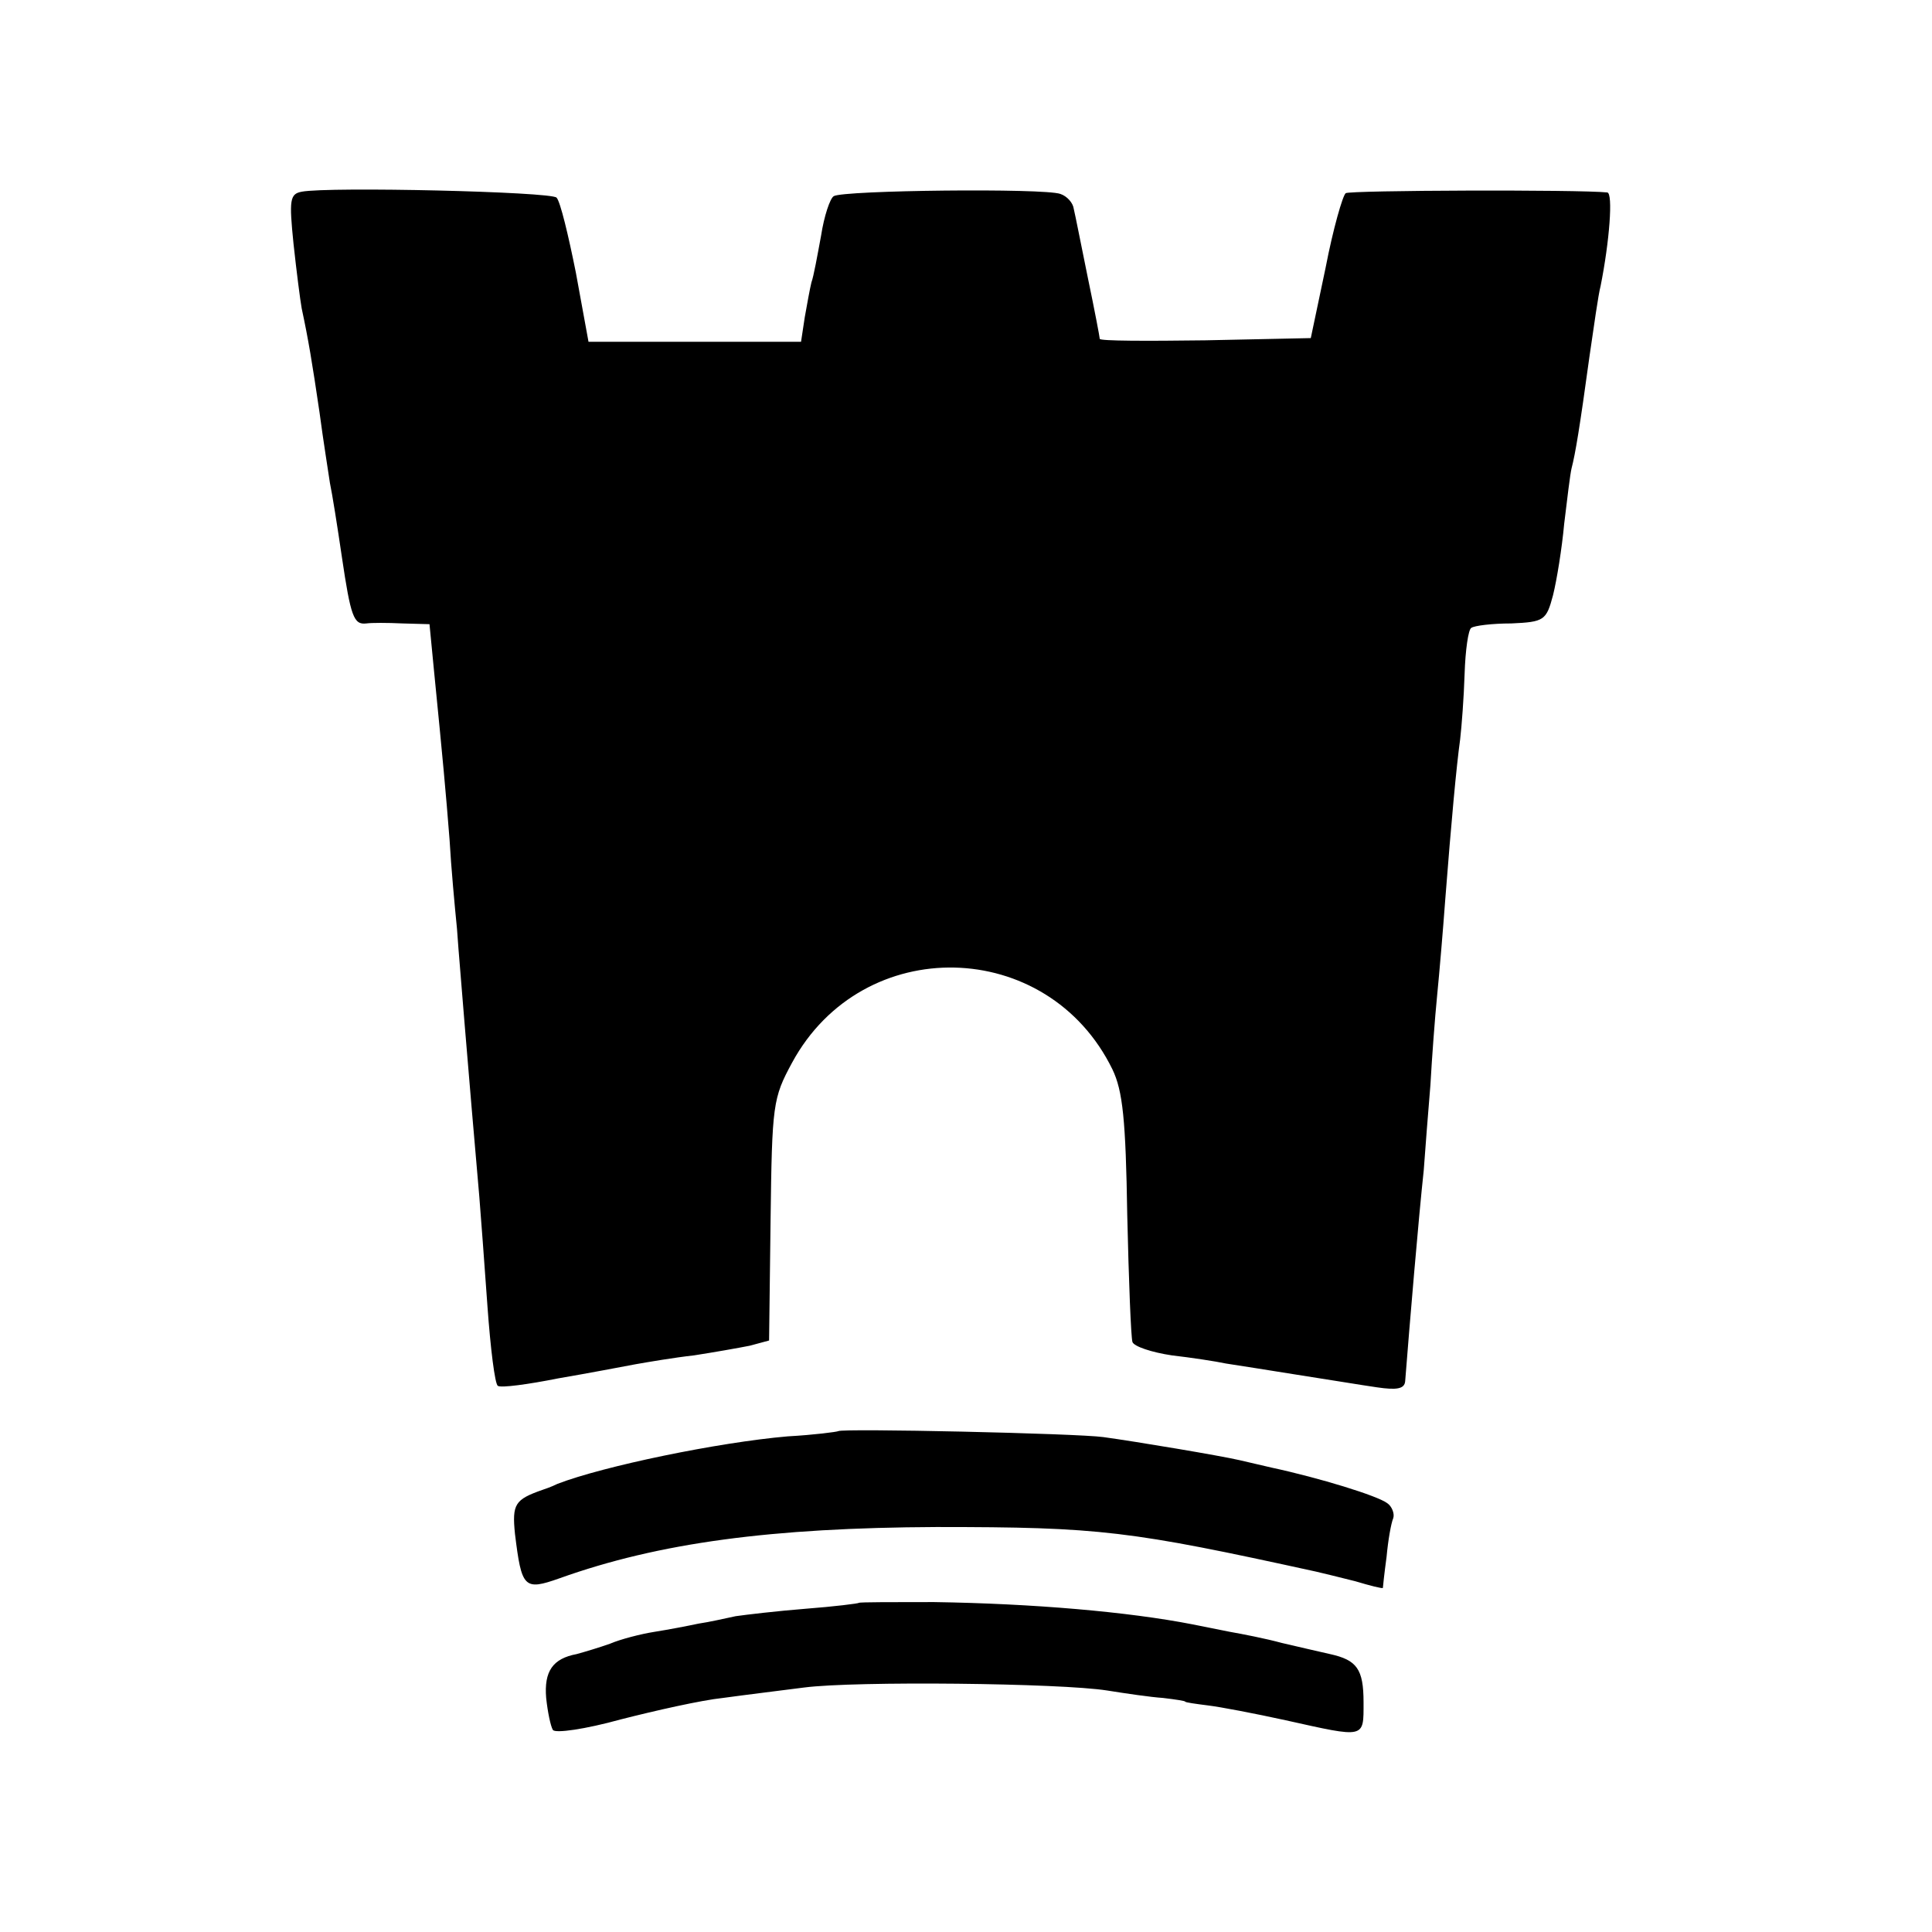
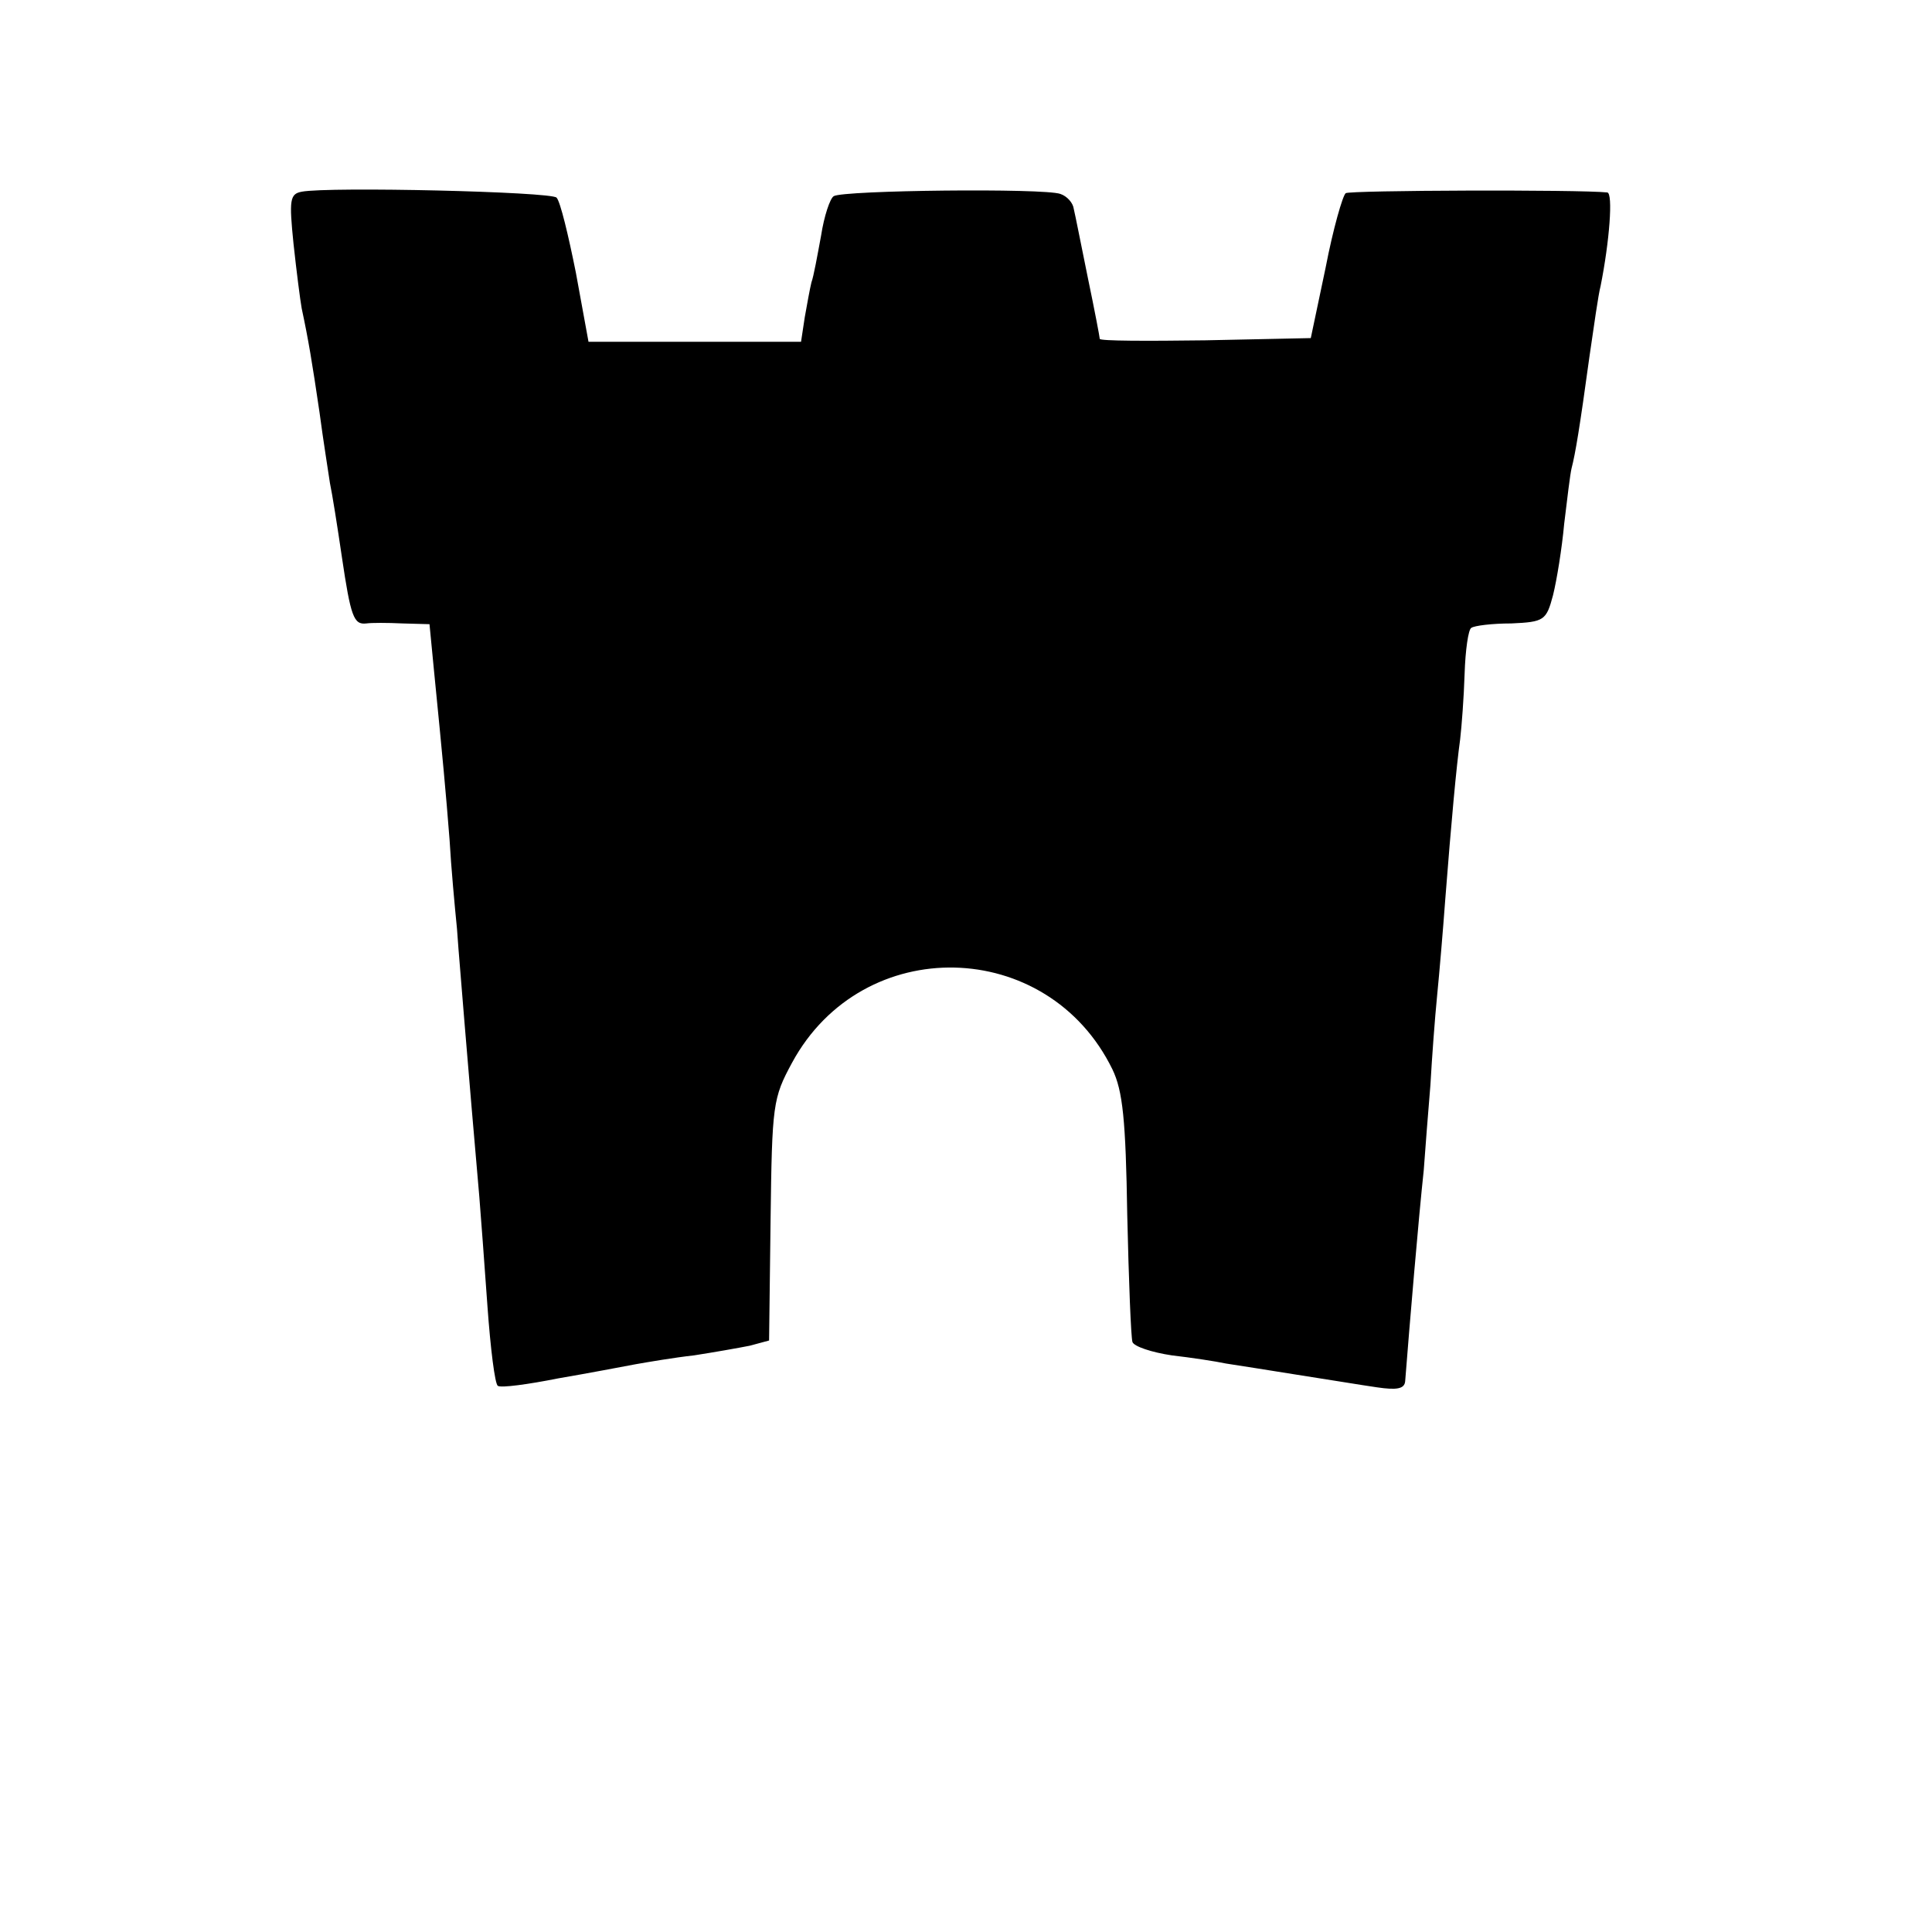
<svg xmlns="http://www.w3.org/2000/svg" version="1.0" width="260pt" height="260pt" viewBox="0 0 260 260" preserveAspectRatio="xMidYMid meet">
  <g transform="translate(0,260) scale(0.1,-0.1)" fill="#000000" stroke="none">
    <path d="M406 2342 c-16 -3 -17 -11 -11 -70 4 -37 9 -76 11 -87 9 -42 14 -72 24 -140 5 -38 12 -81 14 -95 3 -14 10 -58 16 -99 12 -81 16 -92 33 -90 7 1 28 1 49 0 l36 -1 6 -62 c12 -121 16 -164 21 -228 2 -36 7 -90 10 -120 2 -30 7 -86 10 -125 6 -72 13 -156 20 -235 2 -25 7 -91 11 -148 4 -56 10 -105 14 -107 4 -3 41 2 81 10 41 7 88 16 104 19 17 3 52 9 79 12 26 4 60 10 75 13 l26 7 2 162 c2 156 3 164 29 212 95 175 344 169 431 -9 14 -29 18 -68 20 -196 2 -88 5 -165 7 -171 2 -6 26 -14 53 -18 26 -3 59 -8 73 -11 14 -2 57 -9 95 -15 39 -6 87 -14 108 -17 27 -4 37 -2 38 8 6 77 18 219 25 284 2 28 6 79 9 115 2 36 6 90 9 120 3 30 8 89 11 130 8 103 15 179 20 215 2 17 5 56 6 88 1 32 5 60 9 62 4 3 28 6 54 6 44 2 47 4 56 38 5 20 12 63 15 96 4 33 8 67 10 75 5 19 11 55 24 150 6 41 12 84 15 95 12 60 17 125 9 126 -38 4 -347 3 -352 -1 -4 -3 -17 -48 -27 -100 l-20 -95 -142 -3 c-78 -1 -142 -1 -142 2 0 2 -7 39 -16 82 -9 44 -17 85 -19 93 -1 8 -9 17 -18 20 -22 8 -292 5 -305 -3 -5 -3 -13 -27 -17 -53 -5 -27 -10 -55 -13 -63 -2 -8 -6 -30 -9 -47 l-5 -33 -143 0 -143 0 -17 93 c-10 50 -21 96 -26 101 -7 8 -306 15 -343 8z" />
-     <path d="M1128 674 c-2 -1 -32 -5 -68 -7 -93 -8 -248 -40 -310 -64 -8 -4 -17 -7 -20 -8 -37 -13 -41 -19 -37 -59 9 -73 12 -77 60 -60 134 48 286 68 507 69 221 0 260 -5 511 -60 9 -2 33 -8 53 -13 20 -6 36 -10 37 -9 0 1 2 20 5 42 2 22 6 45 9 52 2 6 -2 16 -8 20 -13 10 -91 34 -156 48 -12 3 -31 7 -43 10 -26 6 -139 25 -183 31 -35 5 -353 12 -357 8z" />
-     <path d="M1156 443 c-1 -1 -33 -5 -72 -8 -38 -3 -80 -8 -94 -10 -14 -3 -36 -8 -50 -10 -14 -3 -40 -8 -59 -11 -19 -3 -46 -10 -60 -16 -14 -5 -34 -11 -45 -14 -32 -6 -44 -23 -41 -59 2 -19 6 -38 9 -43 3 -5 44 1 91 14 47 12 109 26 138 29 29 4 78 10 109 14 69 9 345 6 408 -4 25 -4 59 -9 75 -10 17 -2 30 -4 30 -5 0 -1 14 -3 30 -5 17 -2 64 -11 105 -20 108 -24 105 -25 105 24 0 45 -9 57 -45 65 -14 3 -43 10 -65 15 -22 6 -53 12 -70 15 -16 3 -39 8 -50 10 -87 17 -215 28 -348 30 -54 0 -100 0 -101 -1z" />
  </g>
</svg>